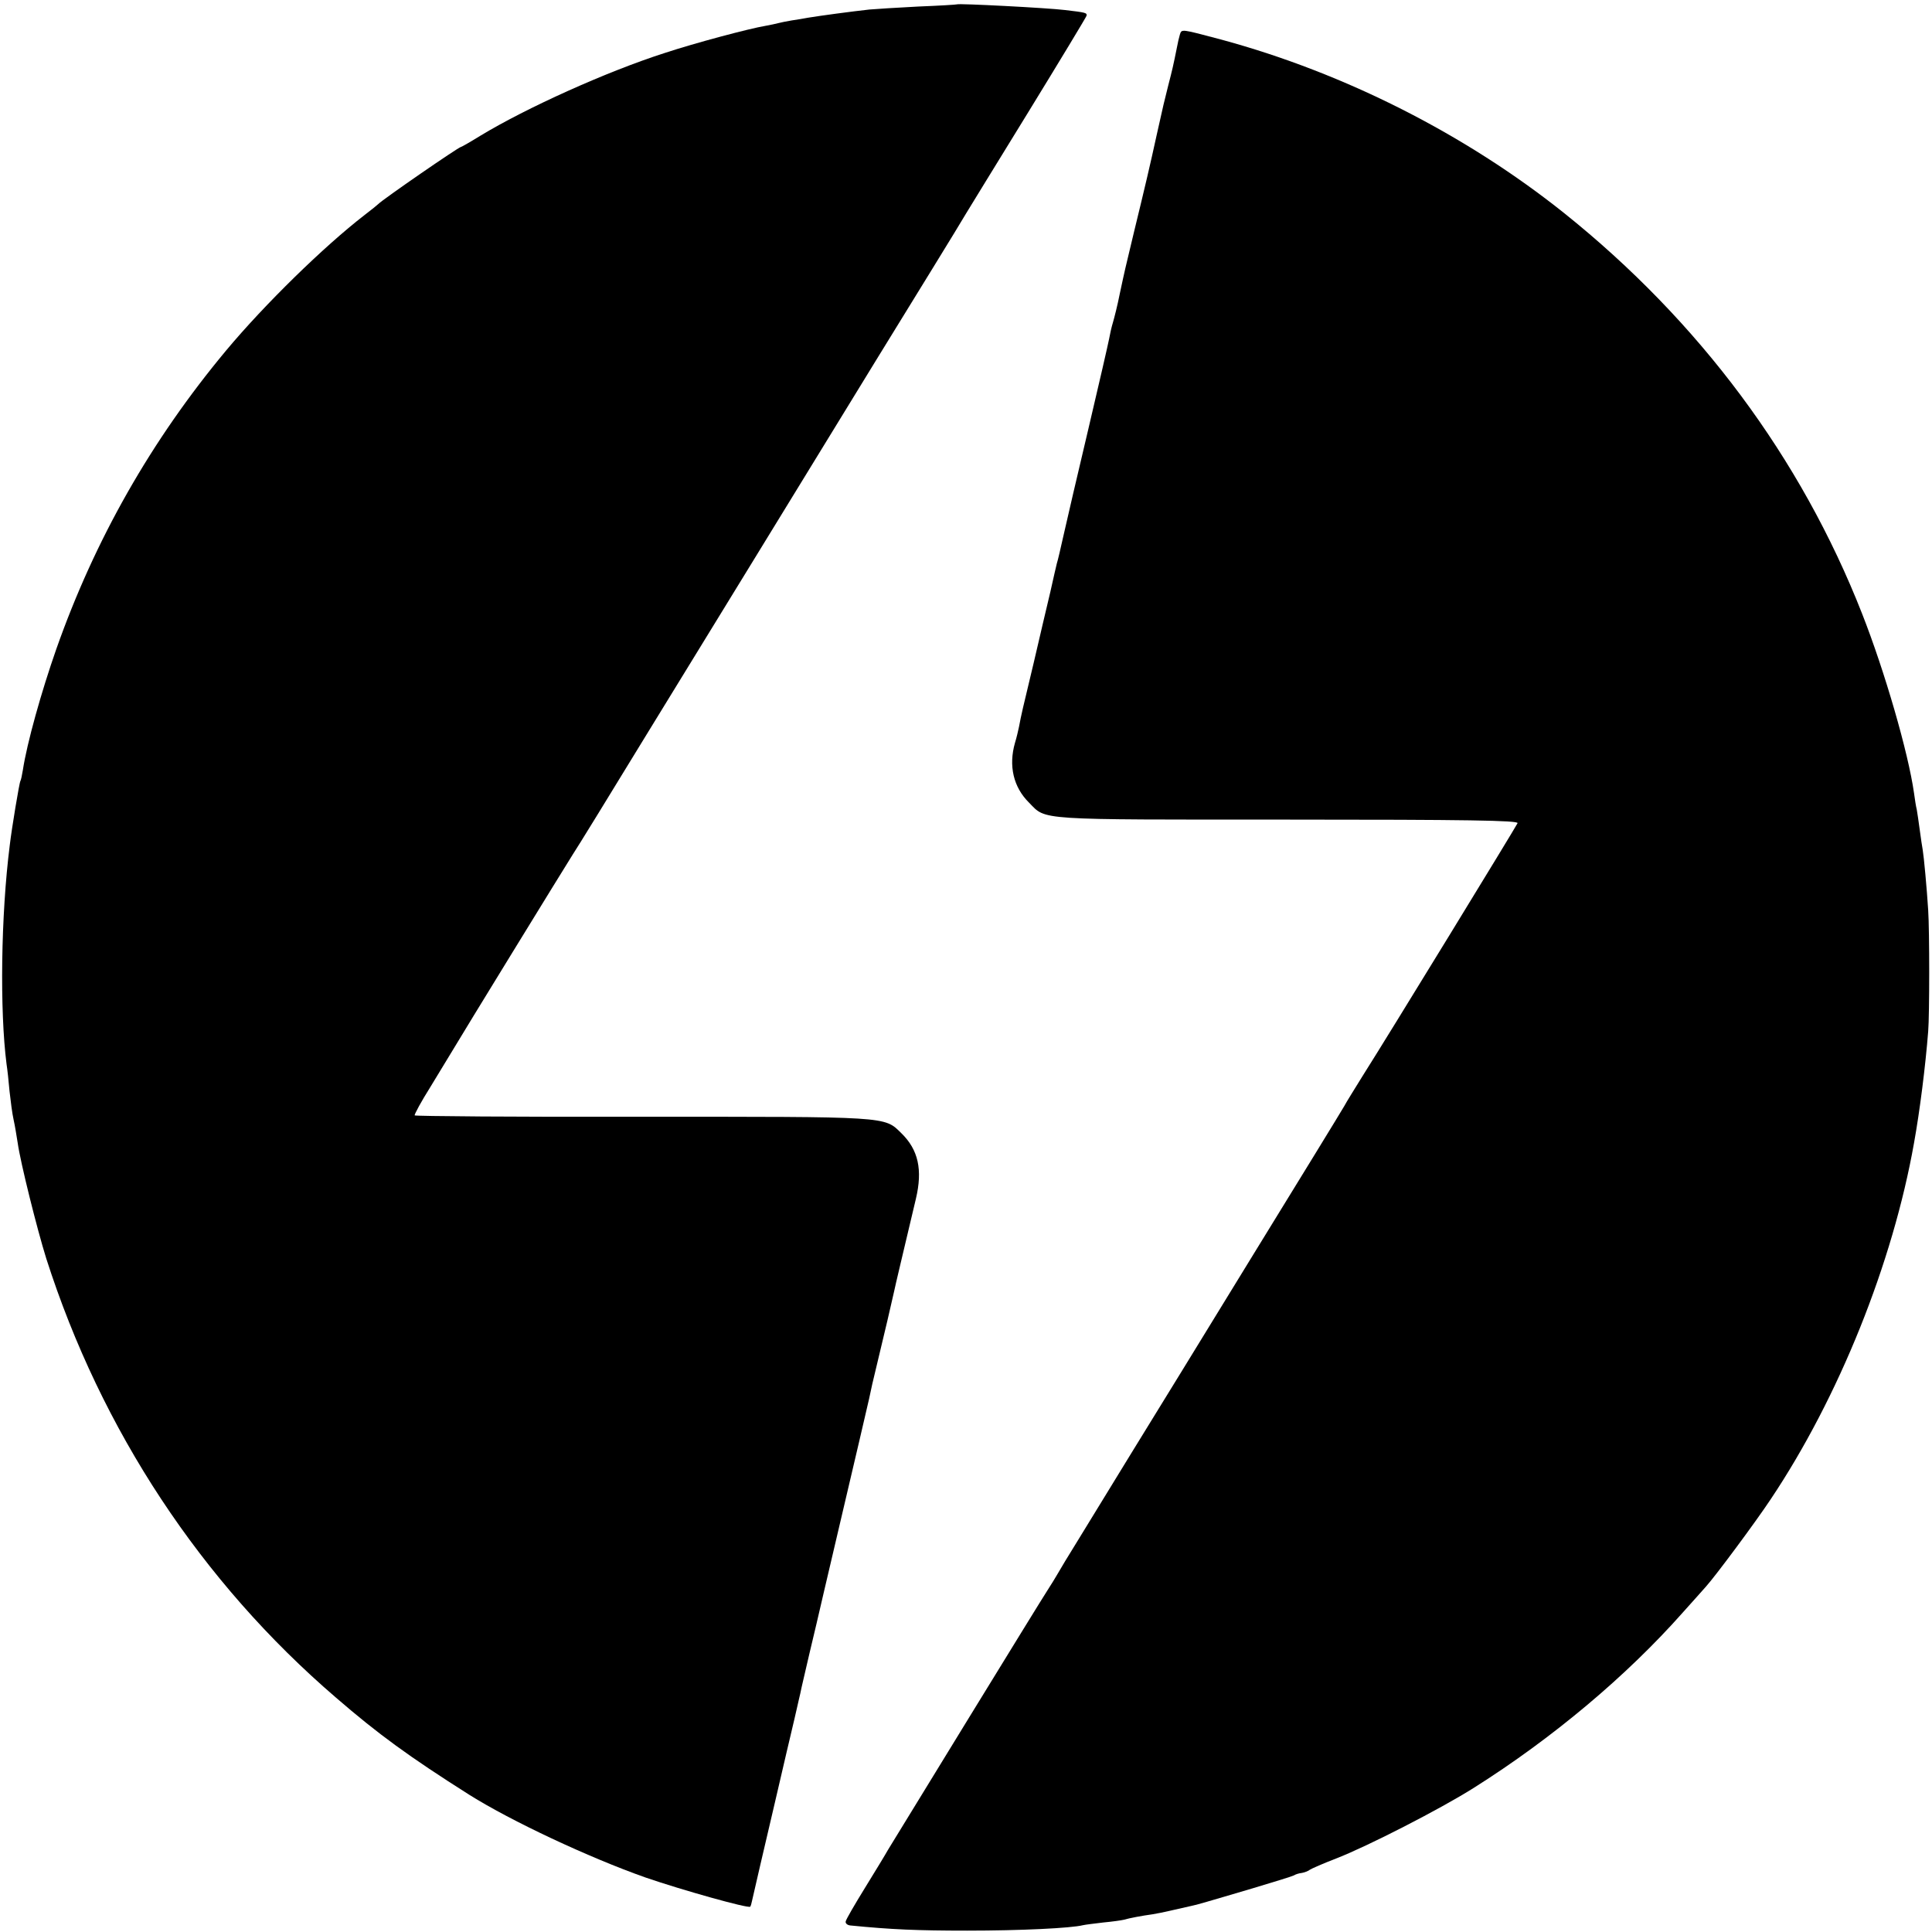
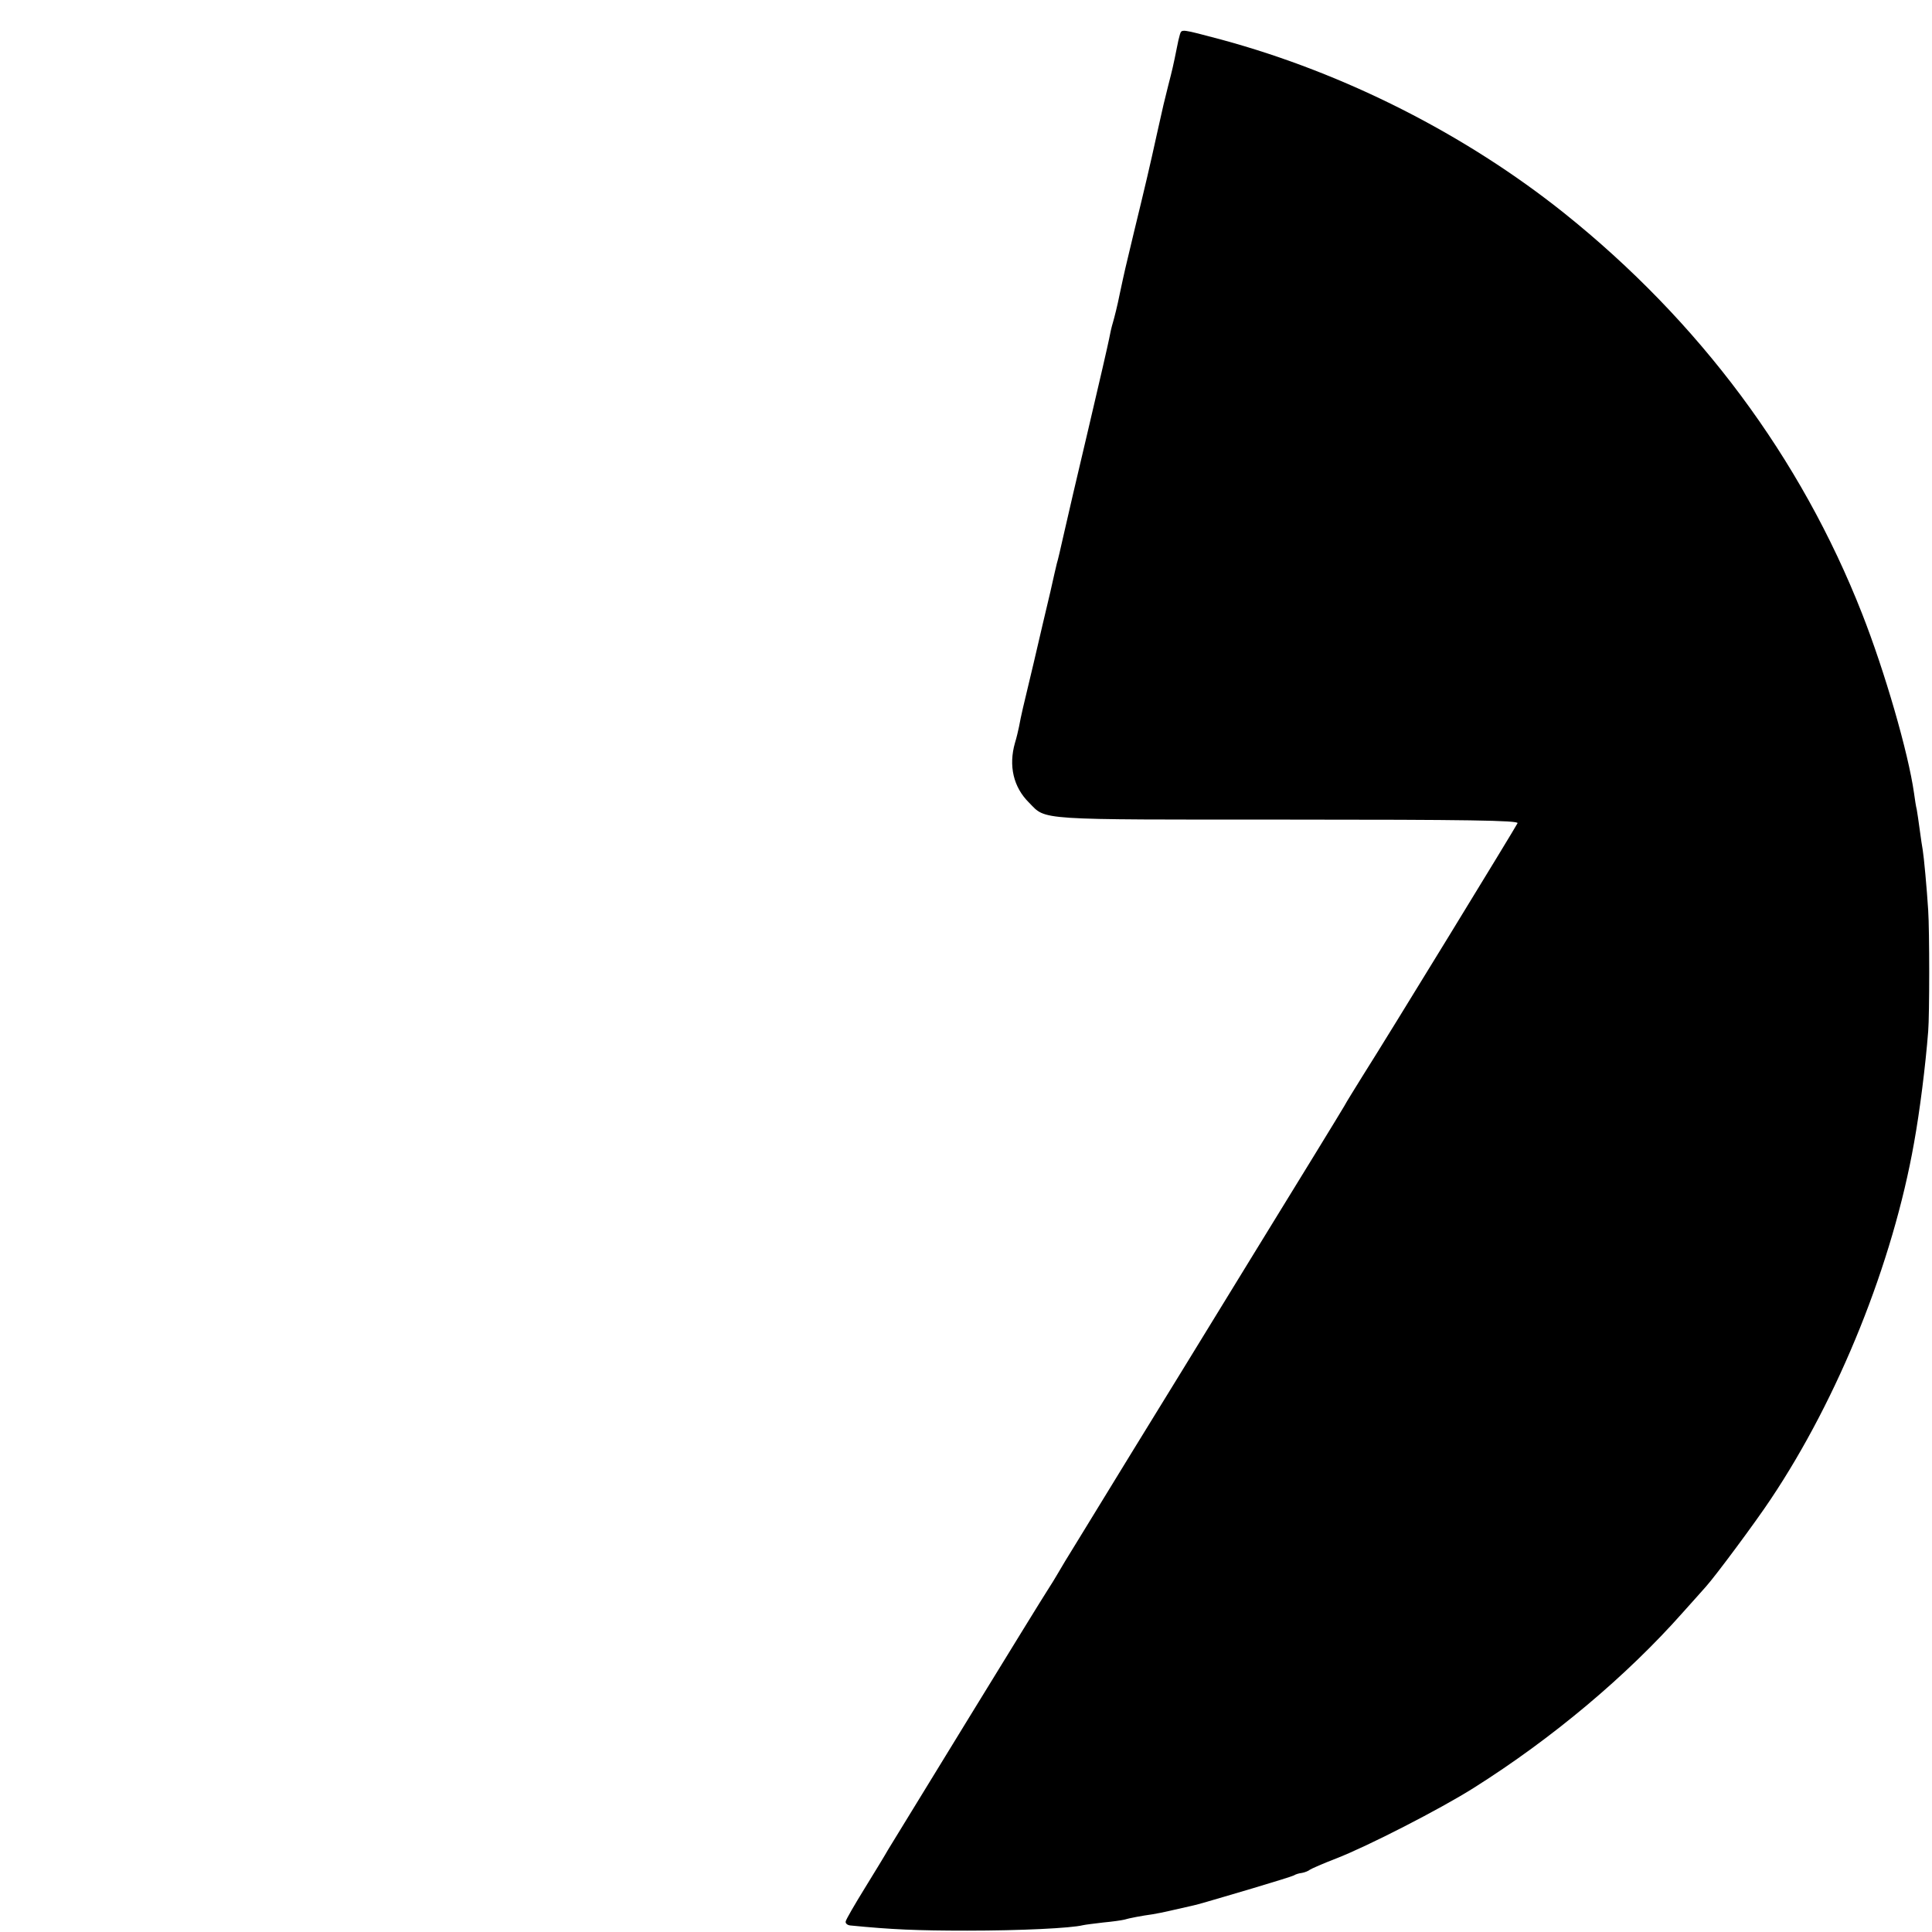
<svg xmlns="http://www.w3.org/2000/svg" version="1.0" width="710pt" height="710pt" viewBox="0 0 710 710" preserveAspectRatio="xMidYMid meet">
  <g transform="translate(0,710) scale(0.1,-0.1)" fill="#000000" stroke="none">
-     <path d="M3517 7084 c-1 -1 -65 -5 -142 -8 -77 -4 -158 -9 -180 -11 -64 -7 -183 -23 -225 -30 -14 -3 -41 -7 -60 -10 -19 -3 -42 -8 -50 -10 -8 -2 -29 -7 -47 -10 -60 -10 -259 -63 -371 -100 -212 -68 -507 -201 -677 -304 -37 -23 -69 -41 -71 -41 -8 0 -288 -193 -304 -210 -3 -3 -25 -21 -50 -40 -150 -116 -367 -328 -509 -498 -275 -330 -482 -694 -624 -1097 -55 -157 -108 -346 -123 -445 -3 -19 -7 -37 -9 -40 -4 -6 -32 -175 -39 -235 -33 -260 -37 -610 -12 -805 3 -19 8 -64 11 -100 4 -36 10 -83 15 -105 5 -22 11 -60 15 -85 10 -72 71 -316 105 -425 202 -631 569 -1188 1065 -1614 155 -134 269 -217 490 -357 153 -96 438 -230 648 -304 134 -46 376 -114 384 -107 2 2 5 13 7 23 7 30 42 184 87 374 43 184 46 199 53 227 2 10 10 41 16 68 6 28 14 59 16 70 3 11 7 31 10 45 3 14 16 70 29 125 13 55 38 159 54 230 130 553 160 683 165 705 8 39 13 61 30 131 22 90 57 240 62 264 3 16 32 137 80 340 25 106 9 180 -54 241 -63 62 -44 60 -955 60 -456 -1 -831 2 -833 5 -2 3 24 51 58 105 33 54 70 115 82 135 28 48 413 675 441 719 13 19 139 224 280 455 226 368 544 887 840 1370 51 83 141 229 200 325 59 96 116 189 125 205 10 17 113 184 229 373 116 189 212 348 214 354 2 11 -2 12 -78 21 -64 8 -394 25 -398 21z" />
    <path d="M4336 6973 c-3 -10 -8 -31 -11 -48 -13 -65 -17 -82 -32 -140 -17 -68 -15 -59 -42 -180 -24 -110 -43 -191 -83 -355 -36 -150 -33 -137 -53 -230 -8 -41 -20 -88 -25 -105 -5 -16 -11 -43 -14 -60 -3 -16 -37 -165 -76 -330 -39 -165 -80 -340 -91 -390 -11 -49 -22 -97 -25 -105 -2 -8 -13 -55 -24 -105 -12 -49 -39 -166 -61 -260 -42 -175 -46 -192 -54 -235 -3 -14 -9 -41 -15 -60 -24 -84 -6 -163 52 -220 64 -65 18 -62 951 -62 657 0 847 -3 844 -13 -5 -12 -476 -782 -570 -930 -27 -44 -58 -93 -67 -110 -9 -16 -161 -264 -337 -550 -175 -286 -375 -611 -444 -723 -68 -111 -155 -253 -193 -315 -38 -61 -74 -121 -80 -132 -6 -11 -23 -38 -37 -60 -24 -36 -538 -875 -585 -952 -10 -18 -49 -82 -86 -142 -37 -60 -69 -115 -70 -122 -2 -7 6 -14 17 -15 152 -15 245 -19 430 -19 195 0 381 9 425 20 8 2 42 6 75 10 33 3 67 8 75 10 20 6 68 15 105 20 17 3 44 8 60 12 35 8 30 7 75 17 19 4 49 12 65 17 17 5 93 27 170 50 77 23 145 44 150 47 6 4 19 8 29 9 11 2 24 7 30 12 6 4 49 23 96 41 116 45 383 182 505 259 289 182 563 412 770 646 33 37 71 79 84 94 36 40 183 238 238 321 251 375 449 869 527 1310 21 116 42 282 52 410 5 60 5 370 0 445 -5 81 -16 198 -20 221 -2 10 -7 44 -11 74 -4 30 -9 64 -11 75 -3 11 -7 38 -10 60 -21 149 -108 449 -191 660 -225 573 -598 1074 -1095 1472 -362 289 -805 514 -1258 637 -151 40 -147 40 -154 19z" />
  </g>
</svg>